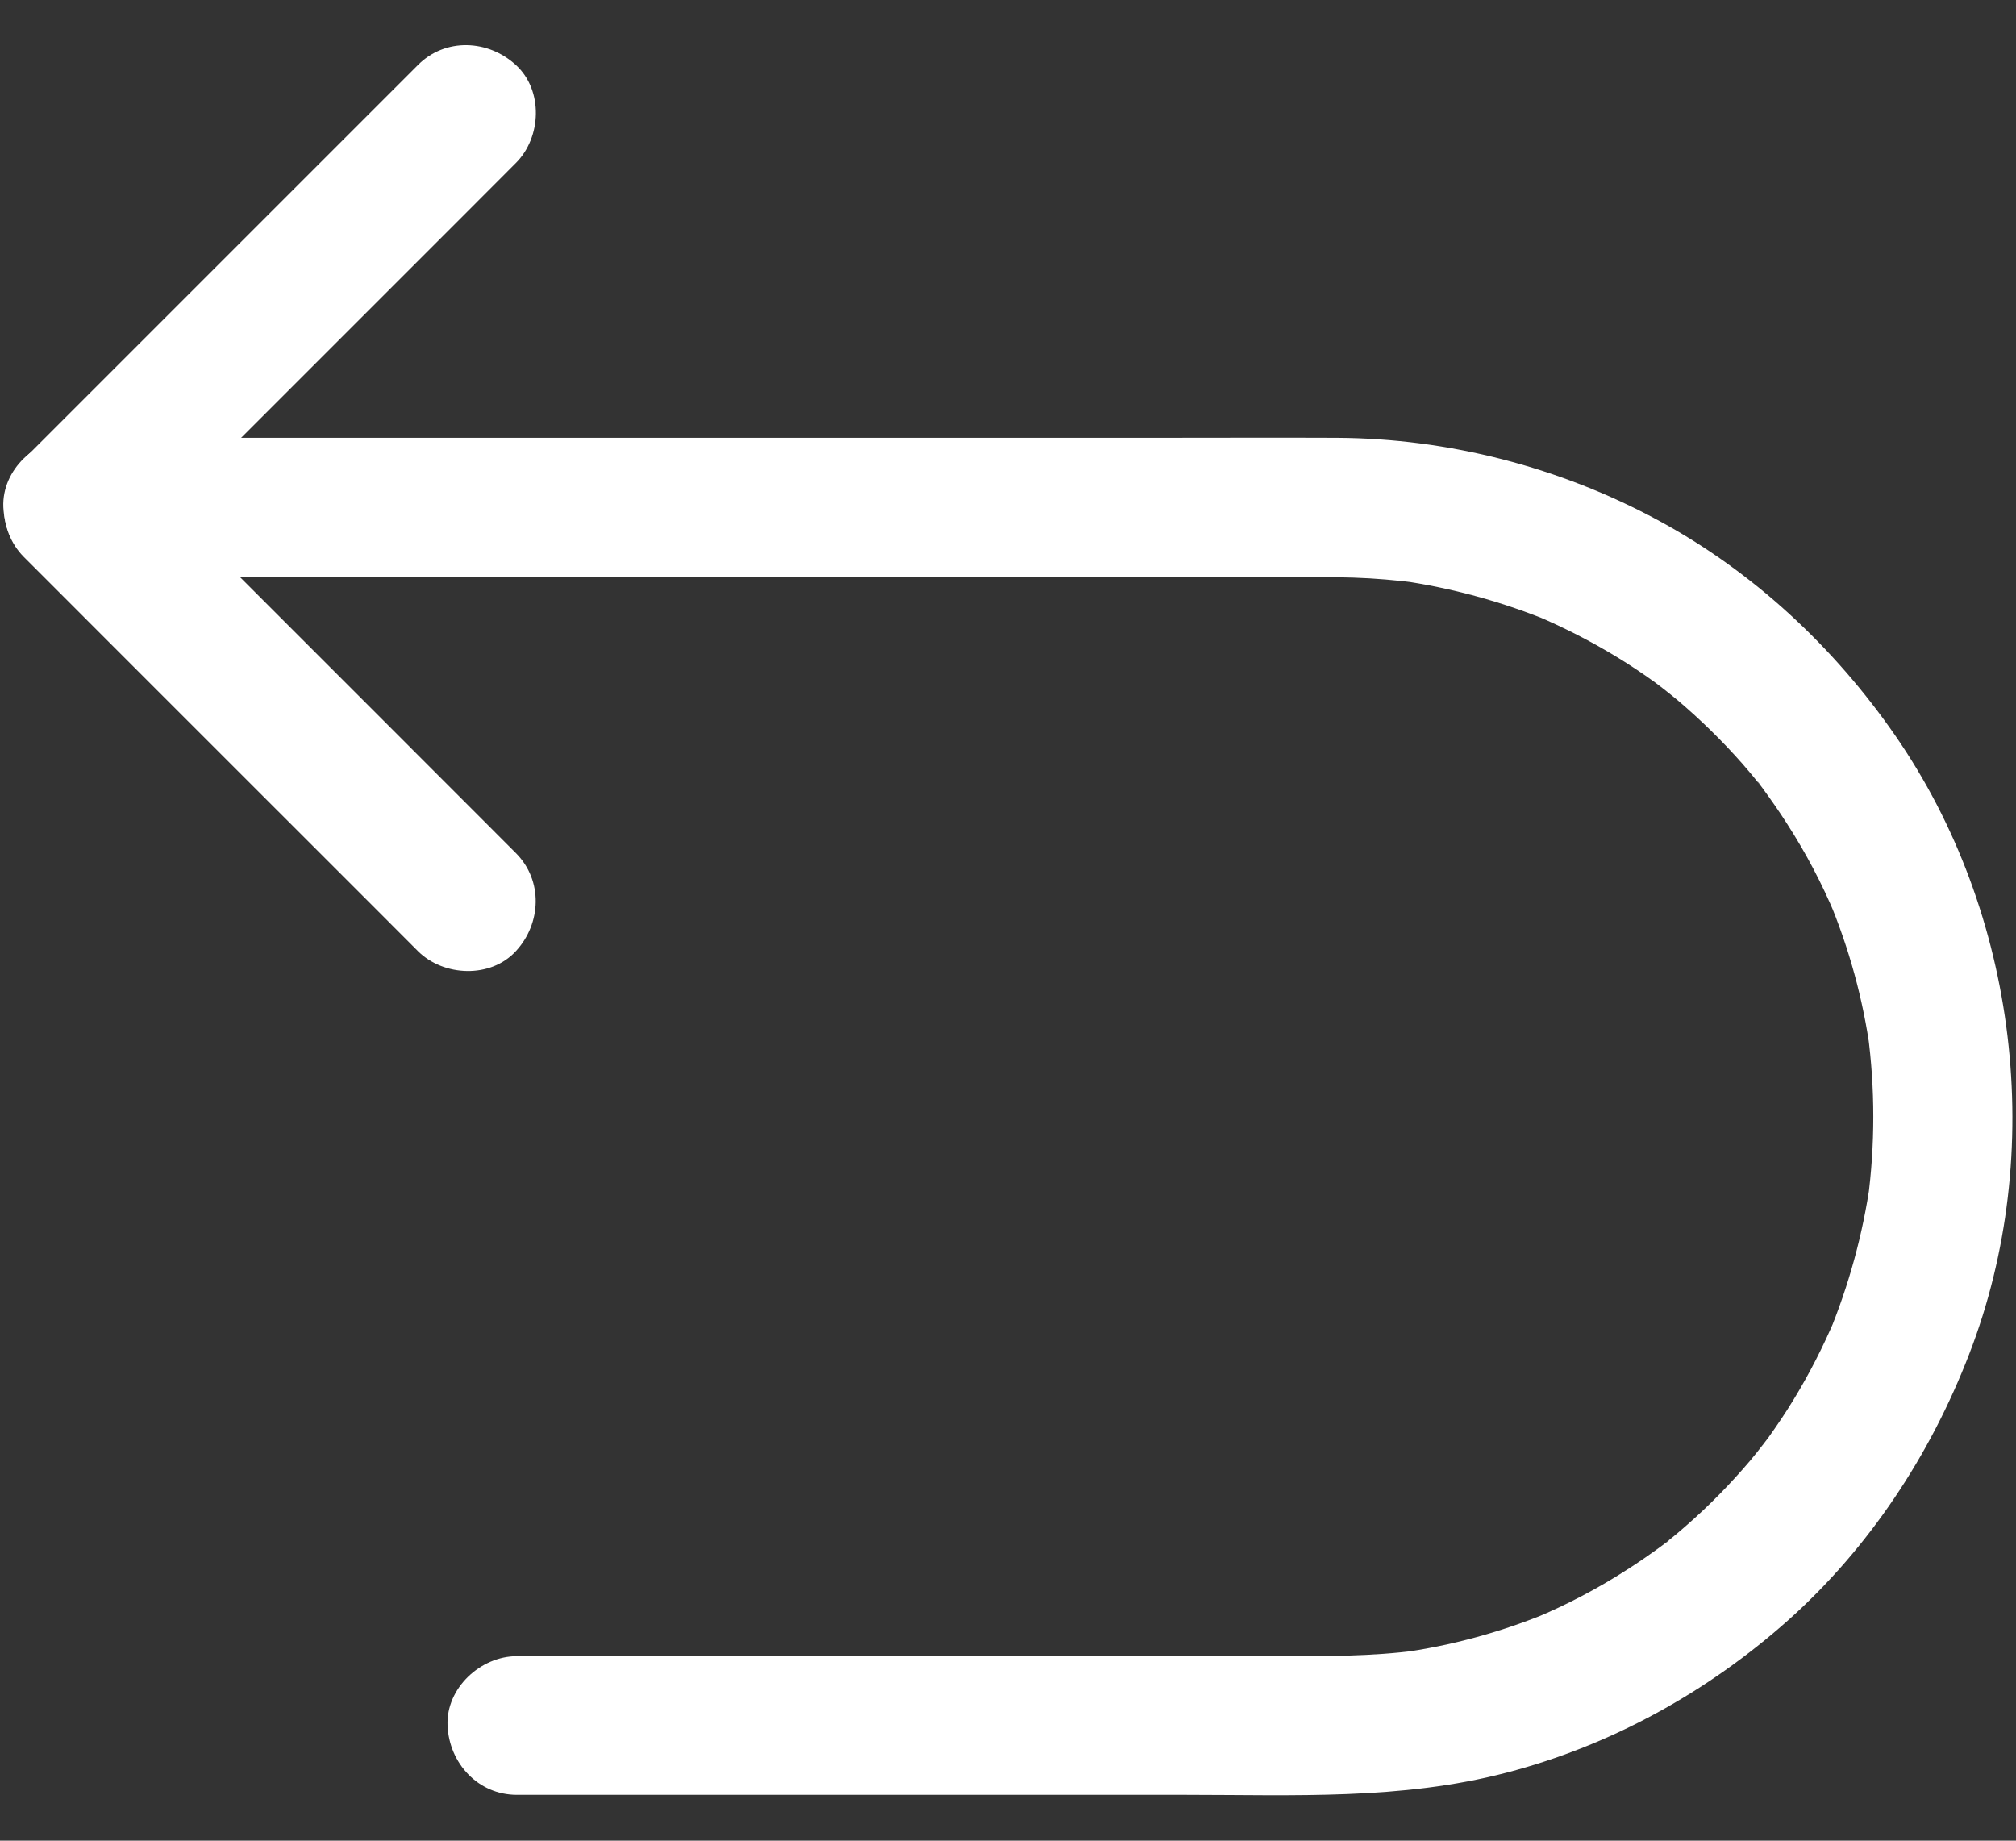
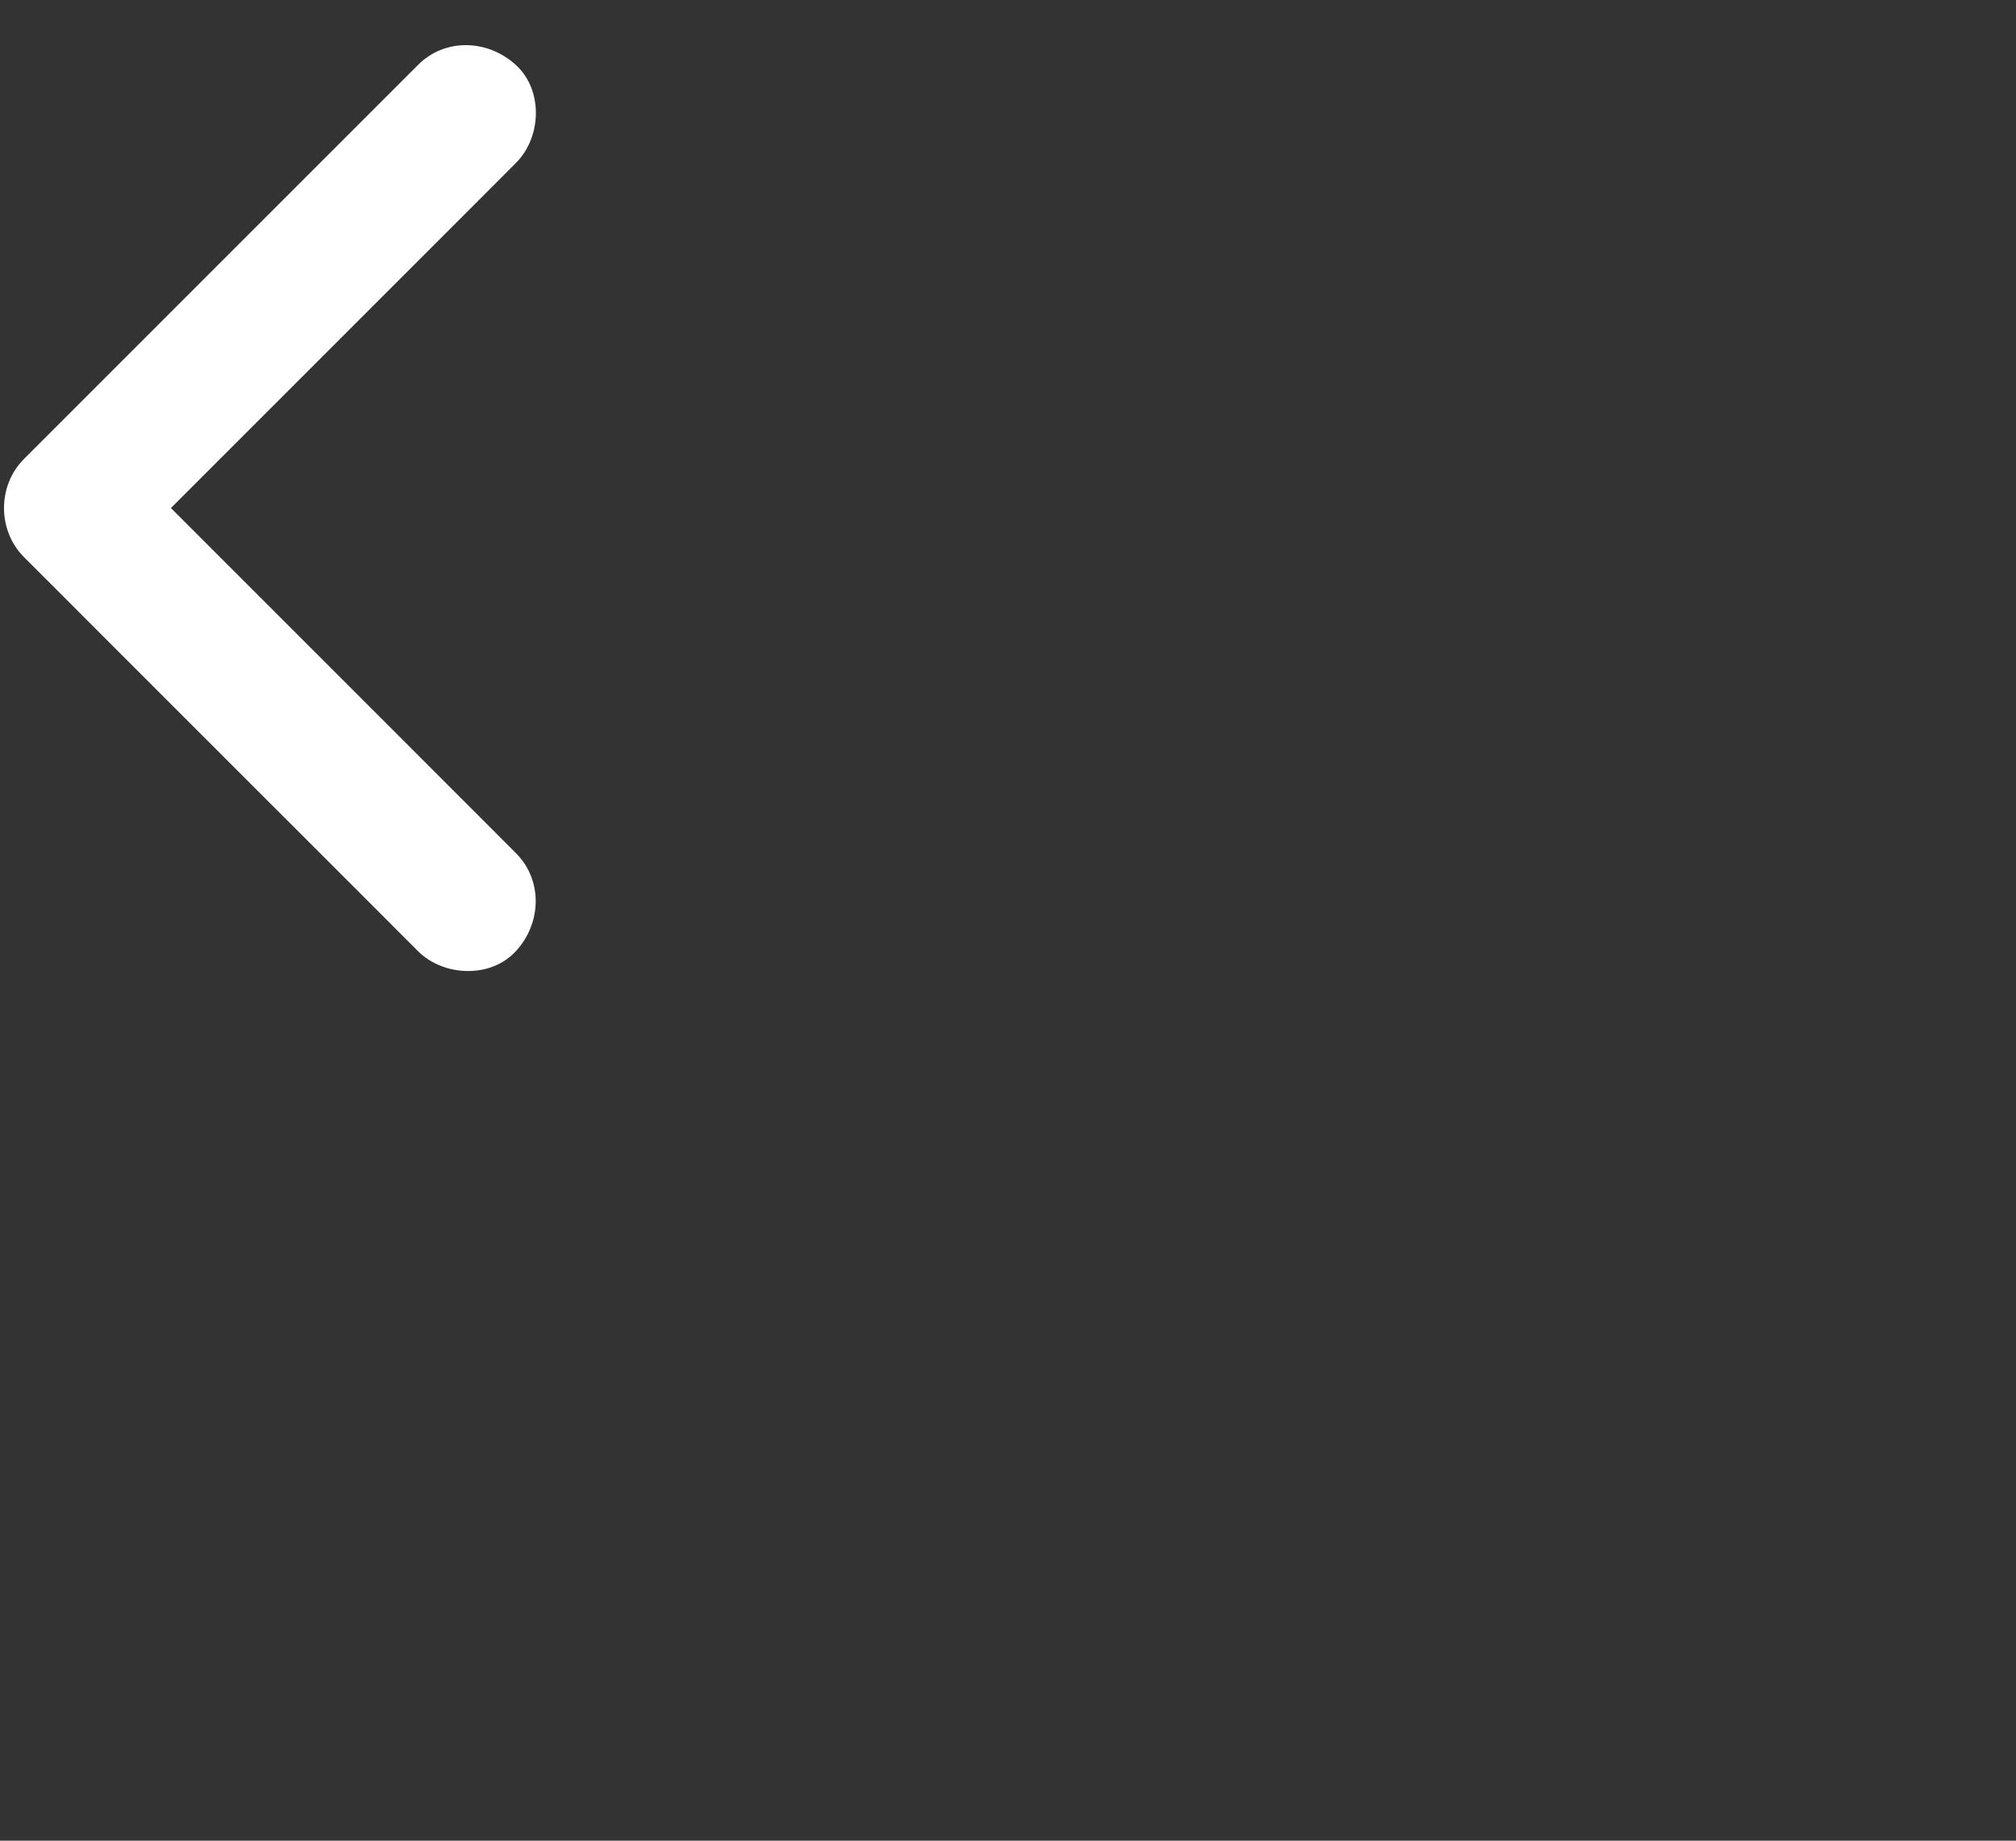
<svg xmlns="http://www.w3.org/2000/svg" width="23" height="21" viewBox="0 0 23 21" fill="none">
  <rect x="0" y="0" width="23" height="21" fill="#333333" stroke="none" />
-   <path d="M0.832 6.587H13.802C14.348 6.587 14.896 6.574 15.442 6.59C15.687 6.598 15.93 6.619 16.172 6.65C16.101 6.64 16.033 6.632 15.961 6.621C16.562 6.706 17.148 6.867 17.707 7.099L17.517 7.02C17.839 7.157 18.15 7.315 18.448 7.497C18.595 7.586 18.741 7.684 18.88 7.784C18.944 7.829 19.165 8.011 18.941 7.826C19.007 7.882 19.075 7.935 19.141 7.99C19.405 8.214 19.653 8.457 19.88 8.715C19.932 8.776 19.985 8.836 20.035 8.9C20.061 8.931 20.085 8.963 20.112 8.994C20.185 9.087 20.048 8.915 20.051 8.915C20.067 8.926 20.08 8.955 20.093 8.971C20.196 9.111 20.296 9.253 20.388 9.398C20.602 9.73 20.787 10.081 20.939 10.445L20.86 10.255C21.095 10.814 21.256 11.399 21.338 12C21.327 11.929 21.319 11.861 21.309 11.789C21.393 12.422 21.393 13.06 21.309 13.693C21.319 13.622 21.327 13.553 21.338 13.482C21.253 14.083 21.092 14.669 20.86 15.228L20.939 15.038C20.802 15.36 20.644 15.671 20.462 15.969C20.373 16.116 20.275 16.261 20.175 16.401C20.13 16.464 19.948 16.686 20.133 16.462C20.077 16.528 20.024 16.596 19.969 16.662C19.745 16.926 19.503 17.174 19.244 17.4C19.183 17.453 19.123 17.506 19.059 17.556C19.028 17.582 18.996 17.606 18.965 17.632C18.872 17.706 19.044 17.569 19.044 17.572C19.033 17.587 19.004 17.601 18.988 17.614C18.849 17.717 18.706 17.817 18.561 17.909C18.229 18.123 17.878 18.307 17.514 18.46L17.704 18.381C17.145 18.616 16.56 18.777 15.959 18.858C16.03 18.848 16.099 18.84 16.17 18.829C15.65 18.898 15.133 18.895 14.611 18.895H7.147C6.735 18.895 6.324 18.887 5.915 18.895H5.897C5.483 18.895 5.088 19.259 5.106 19.686C5.124 20.116 5.454 20.477 5.897 20.477H13.53C14.756 20.477 15.988 20.538 17.187 20.224C18.382 19.913 19.481 19.304 20.402 18.484C21.327 17.656 22.02 16.604 22.466 15.449C23.355 13.15 23.023 10.416 21.622 8.391C20.921 7.378 19.998 6.519 18.912 5.933C17.791 5.329 16.528 5.002 15.255 4.995C14.575 4.992 13.897 4.995 13.216 4.995H0.829C0.415 4.995 0.02 5.358 0.038 5.786C0.059 6.226 0.389 6.587 0.832 6.587Z" fill="white" />
  <path d="M5.886 9.733L4.373 8.219L1.947 5.793L1.391 5.237V6.355L2.904 4.842L5.33 2.416L5.886 1.859C6.179 1.567 6.2 1.029 5.886 0.742C5.57 0.451 5.08 0.428 4.768 0.742L3.255 2.255L0.829 4.681L0.273 5.237C-0.03 5.54 -0.03 6.052 0.273 6.355L1.786 7.869L4.212 10.294L4.768 10.851C5.061 11.143 5.599 11.165 5.886 10.851C6.176 10.537 6.198 10.046 5.886 9.733Z" fill="white" />
</svg>